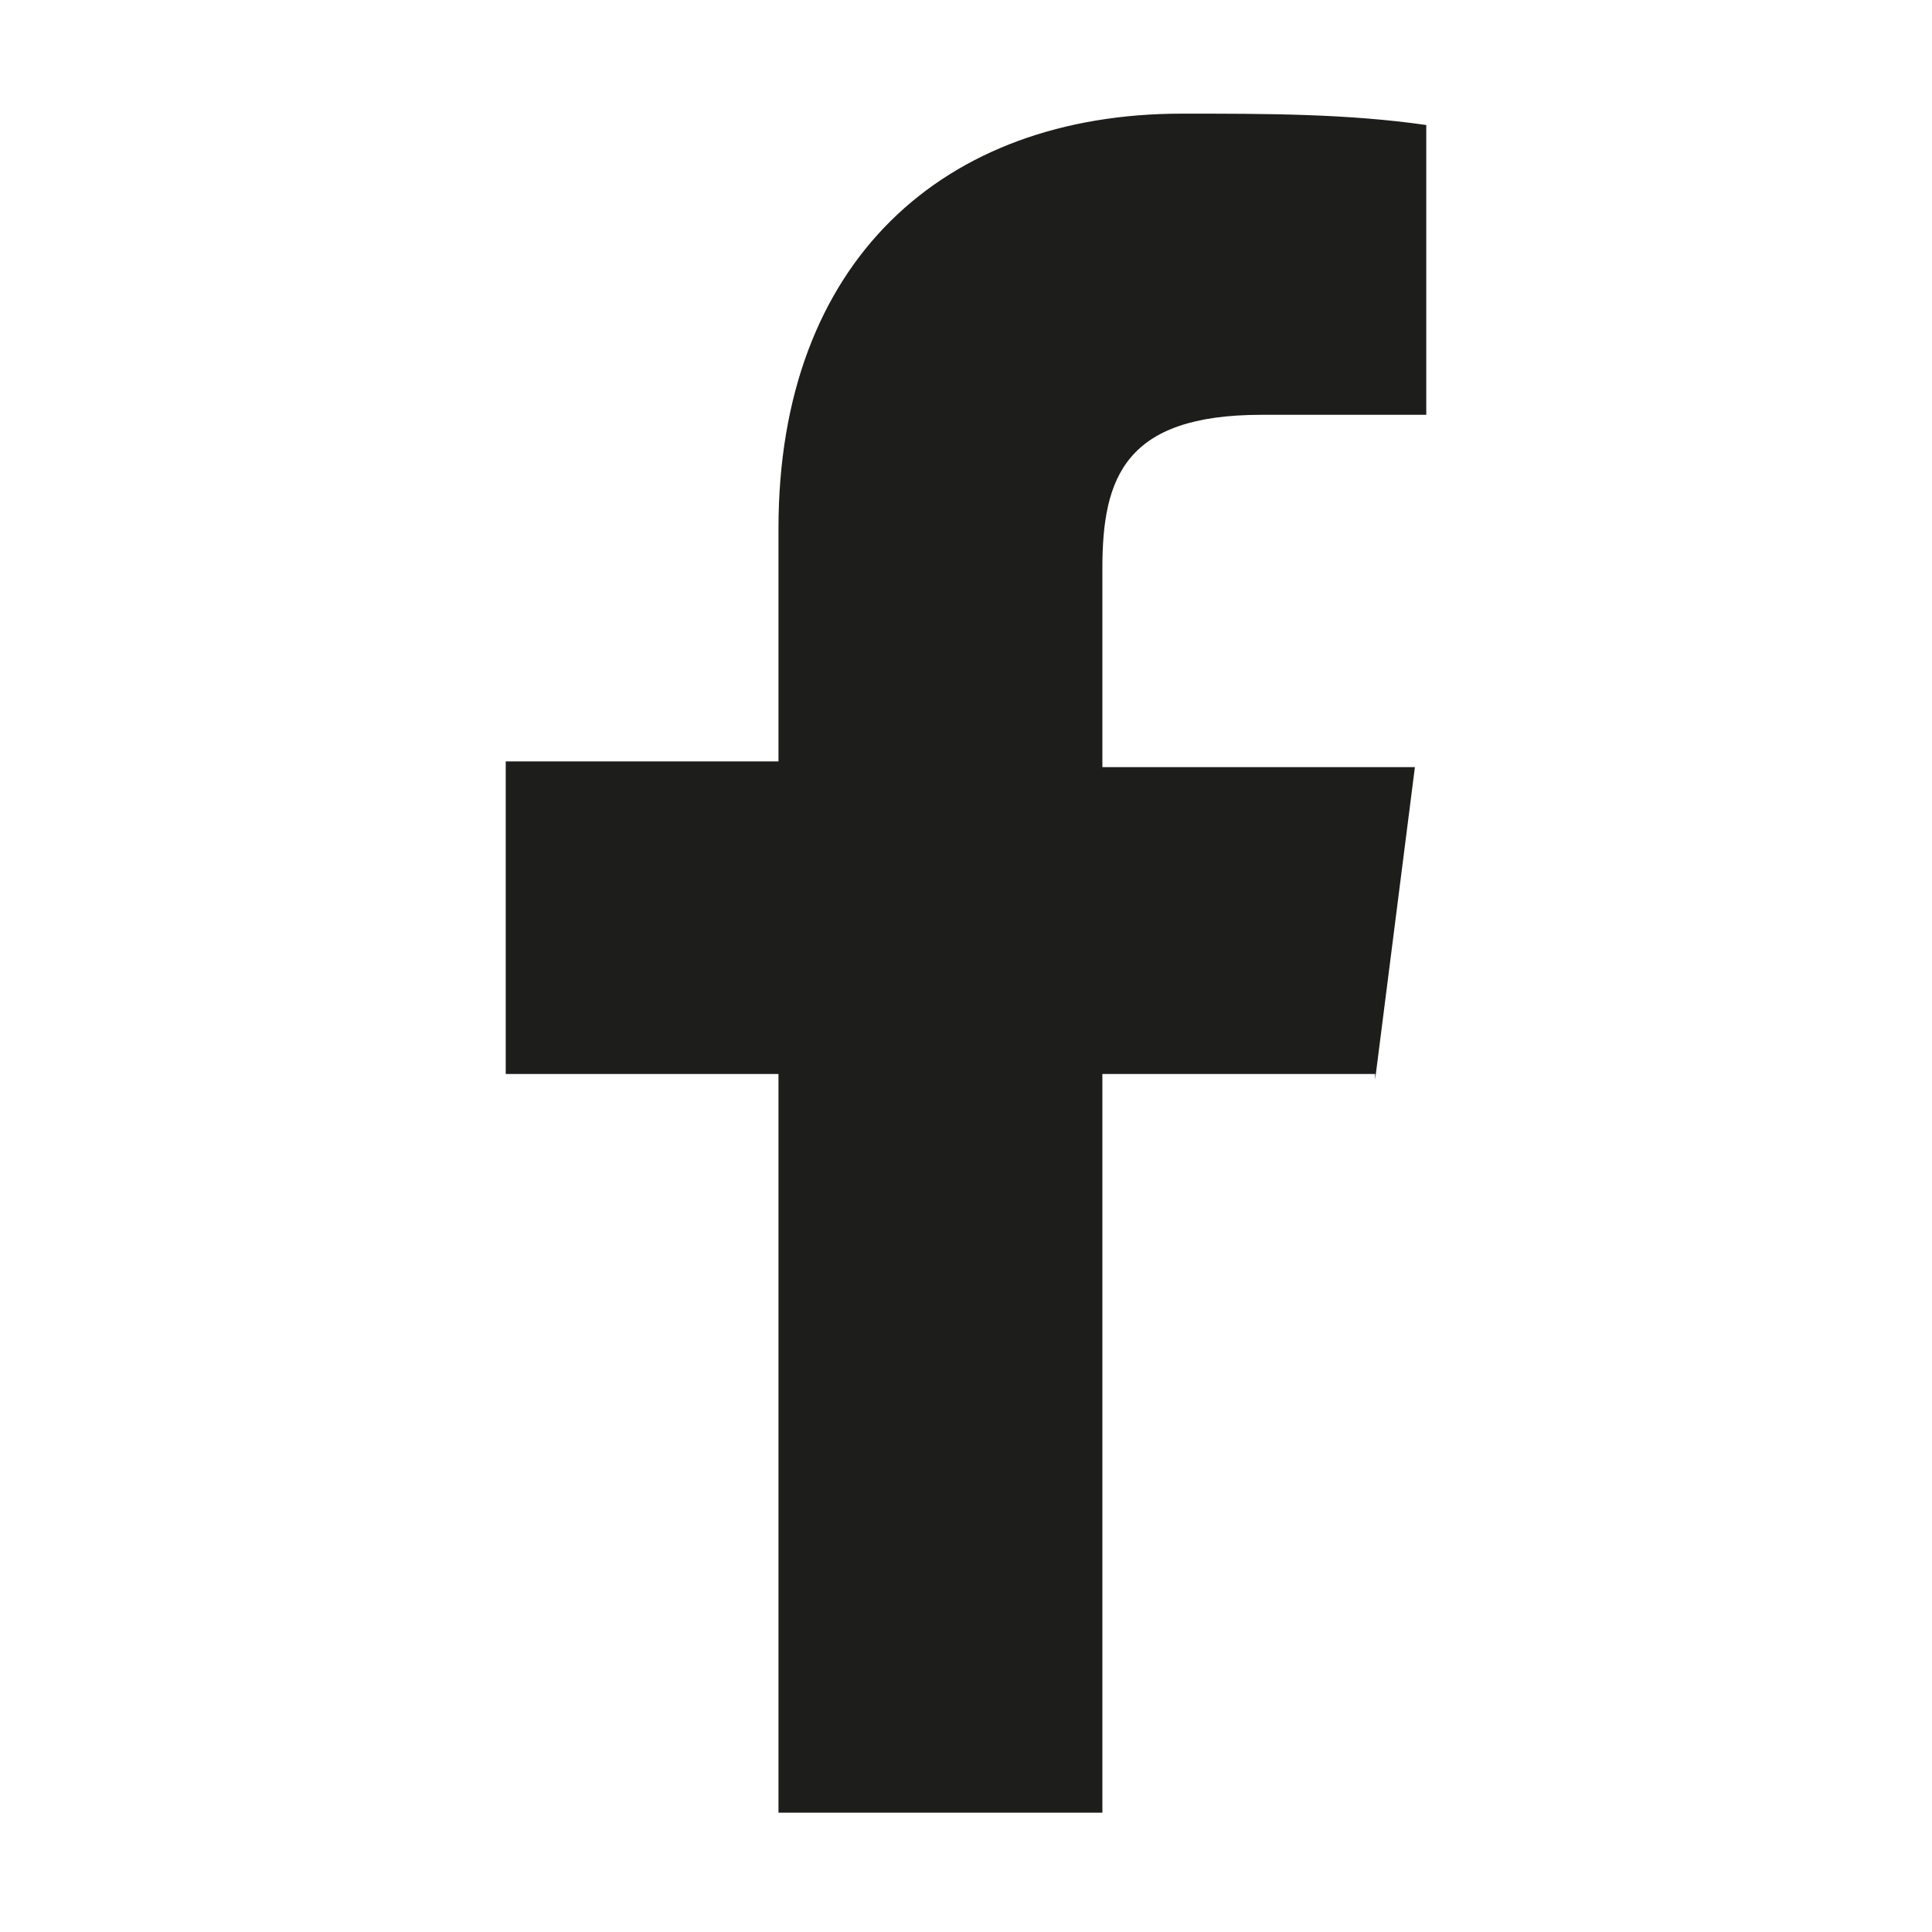
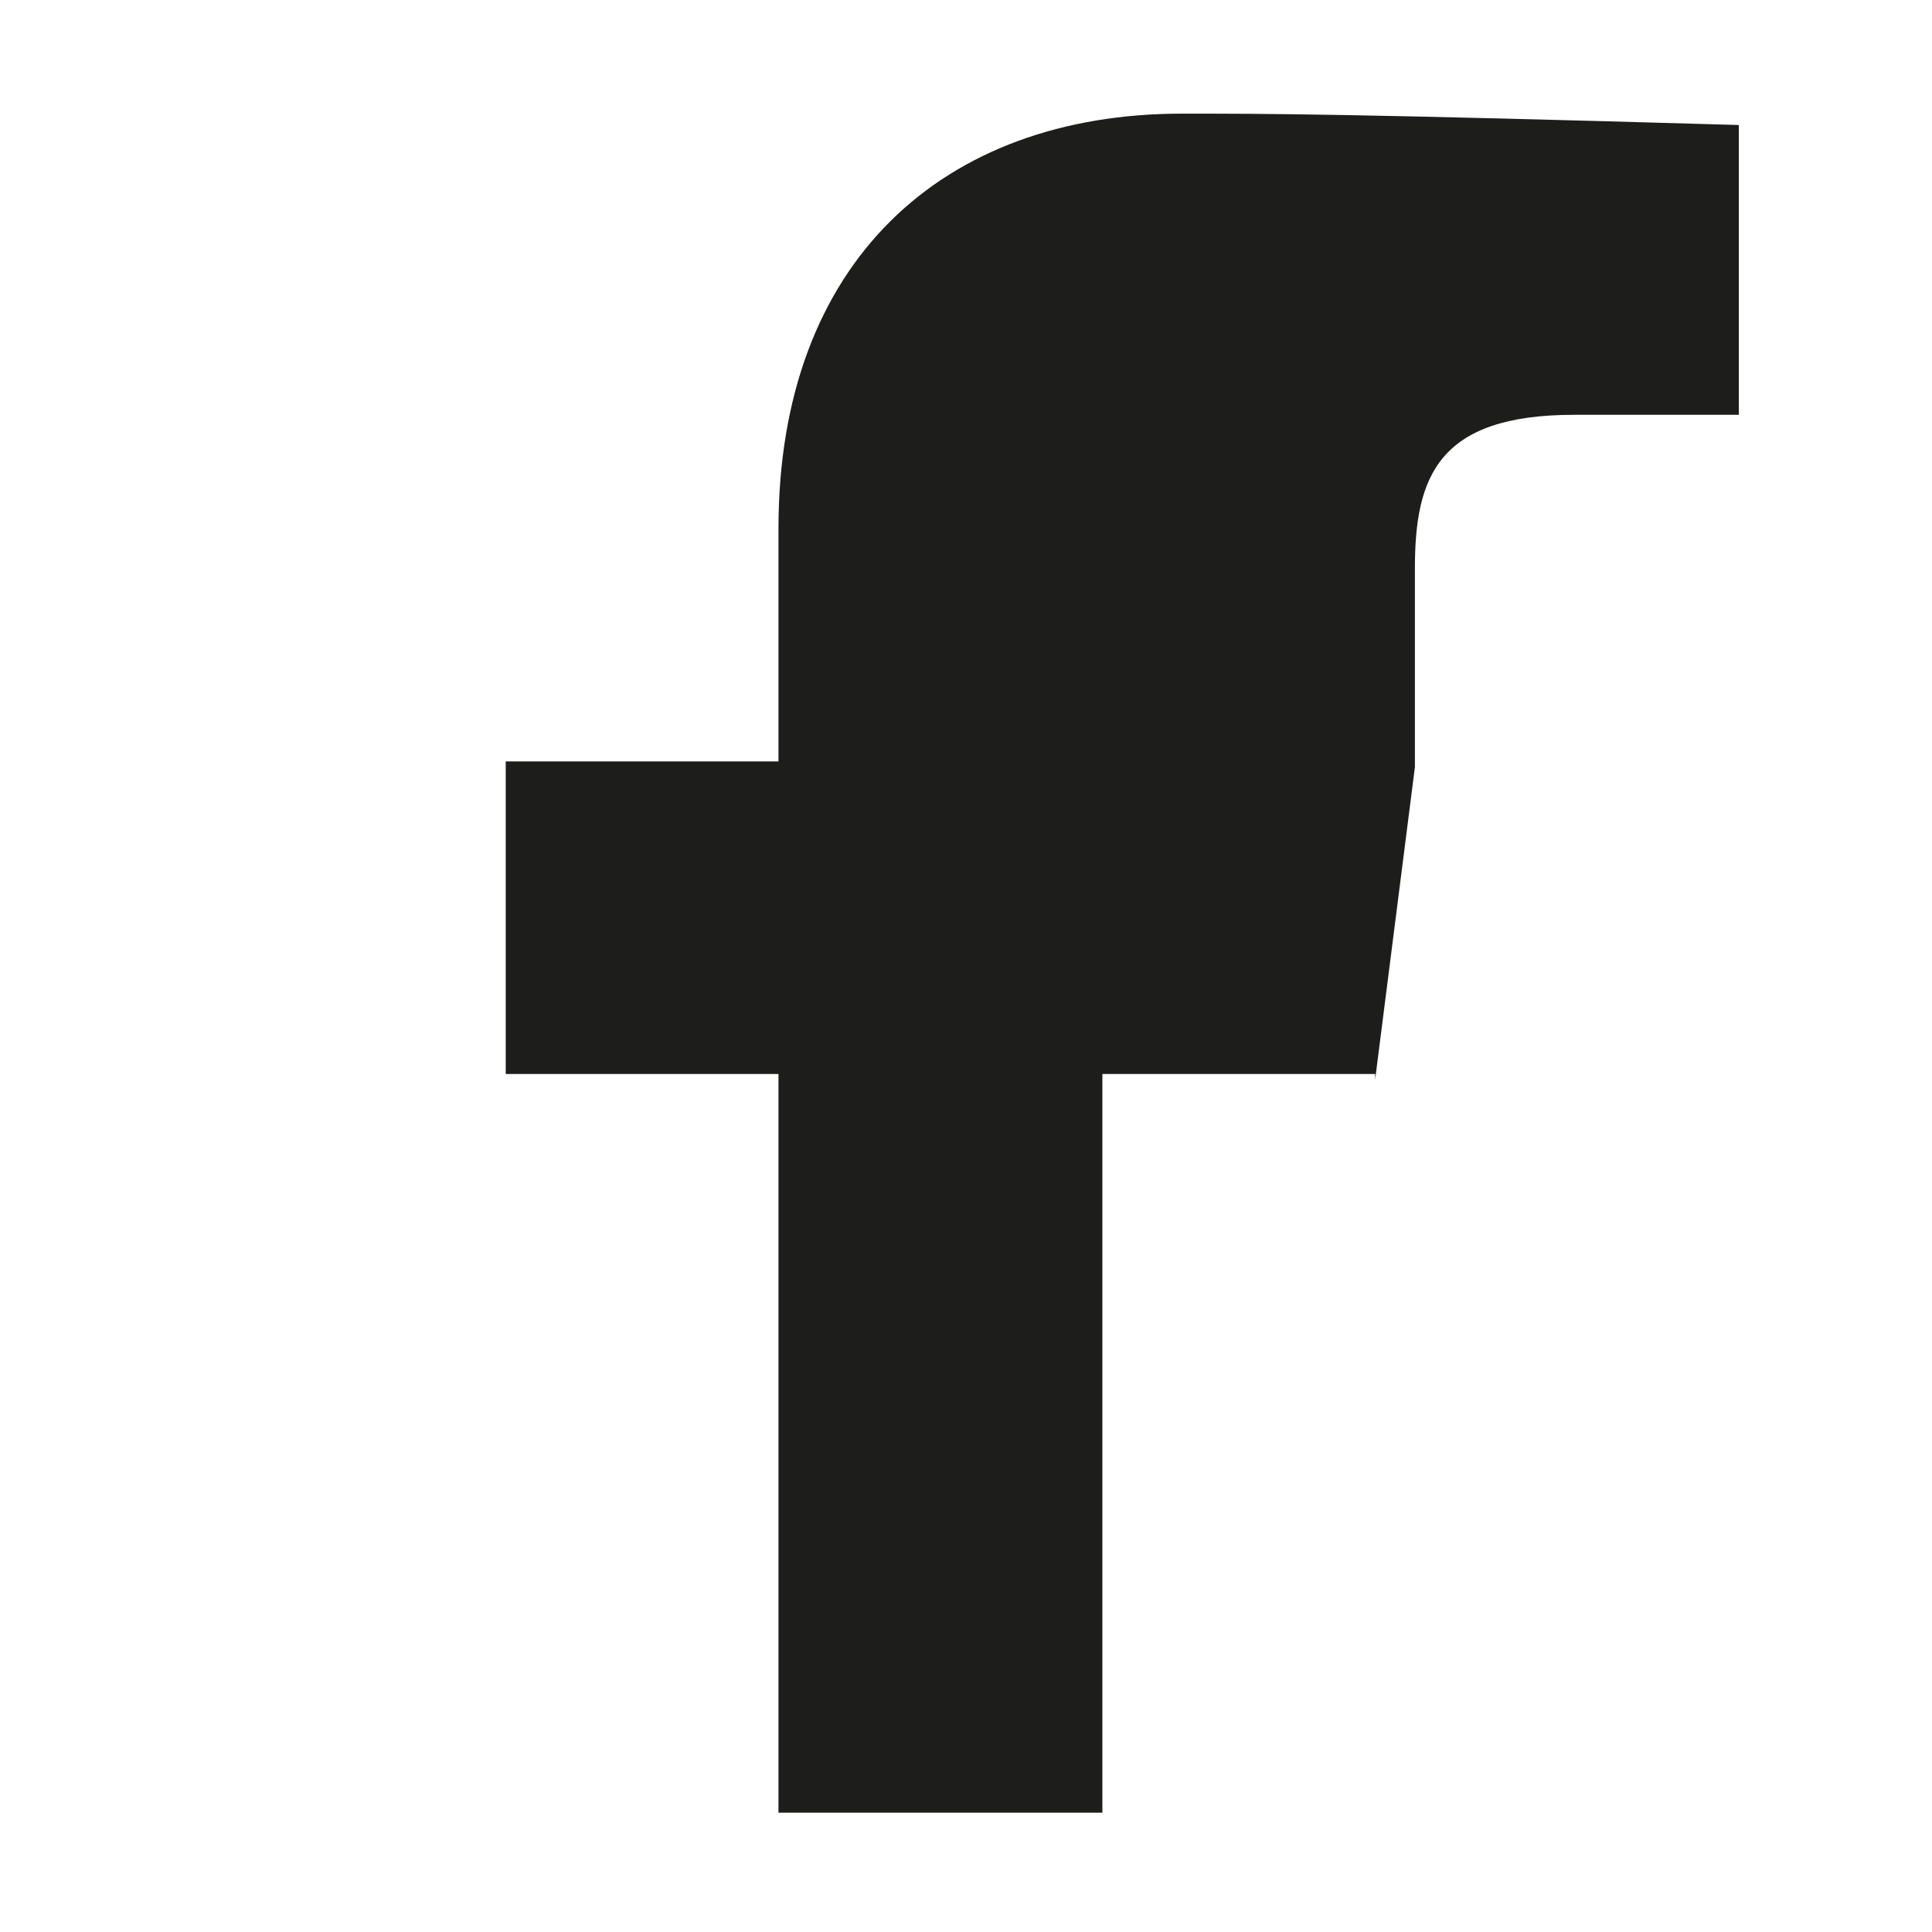
<svg xmlns="http://www.w3.org/2000/svg" data-name="Layer 1" viewBox="0 0 34 34">
-   <path data-name="Path 3623" d="M24.2 19l.7-5.5h-5.5V10c0-1.6.4-2.7 2.8-2.7h2.9V2.2C23.7 2 22.3 2 20.8 2c-4.2 0-7.1 2.6-7.1 7.3v4.1H8.9v5.5h4.8v13h5.7v-13h4.8z" fill="#1d1d1b" />
+   <path data-name="Path 3623" d="M24.2 19l.7-5.5V10c0-1.6.4-2.7 2.8-2.7h2.9V2.2C23.7 2 22.3 2 20.8 2c-4.2 0-7.1 2.6-7.1 7.3v4.1H8.9v5.5h4.8v13h5.7v-13h4.8z" fill="#1d1d1b" />
</svg>